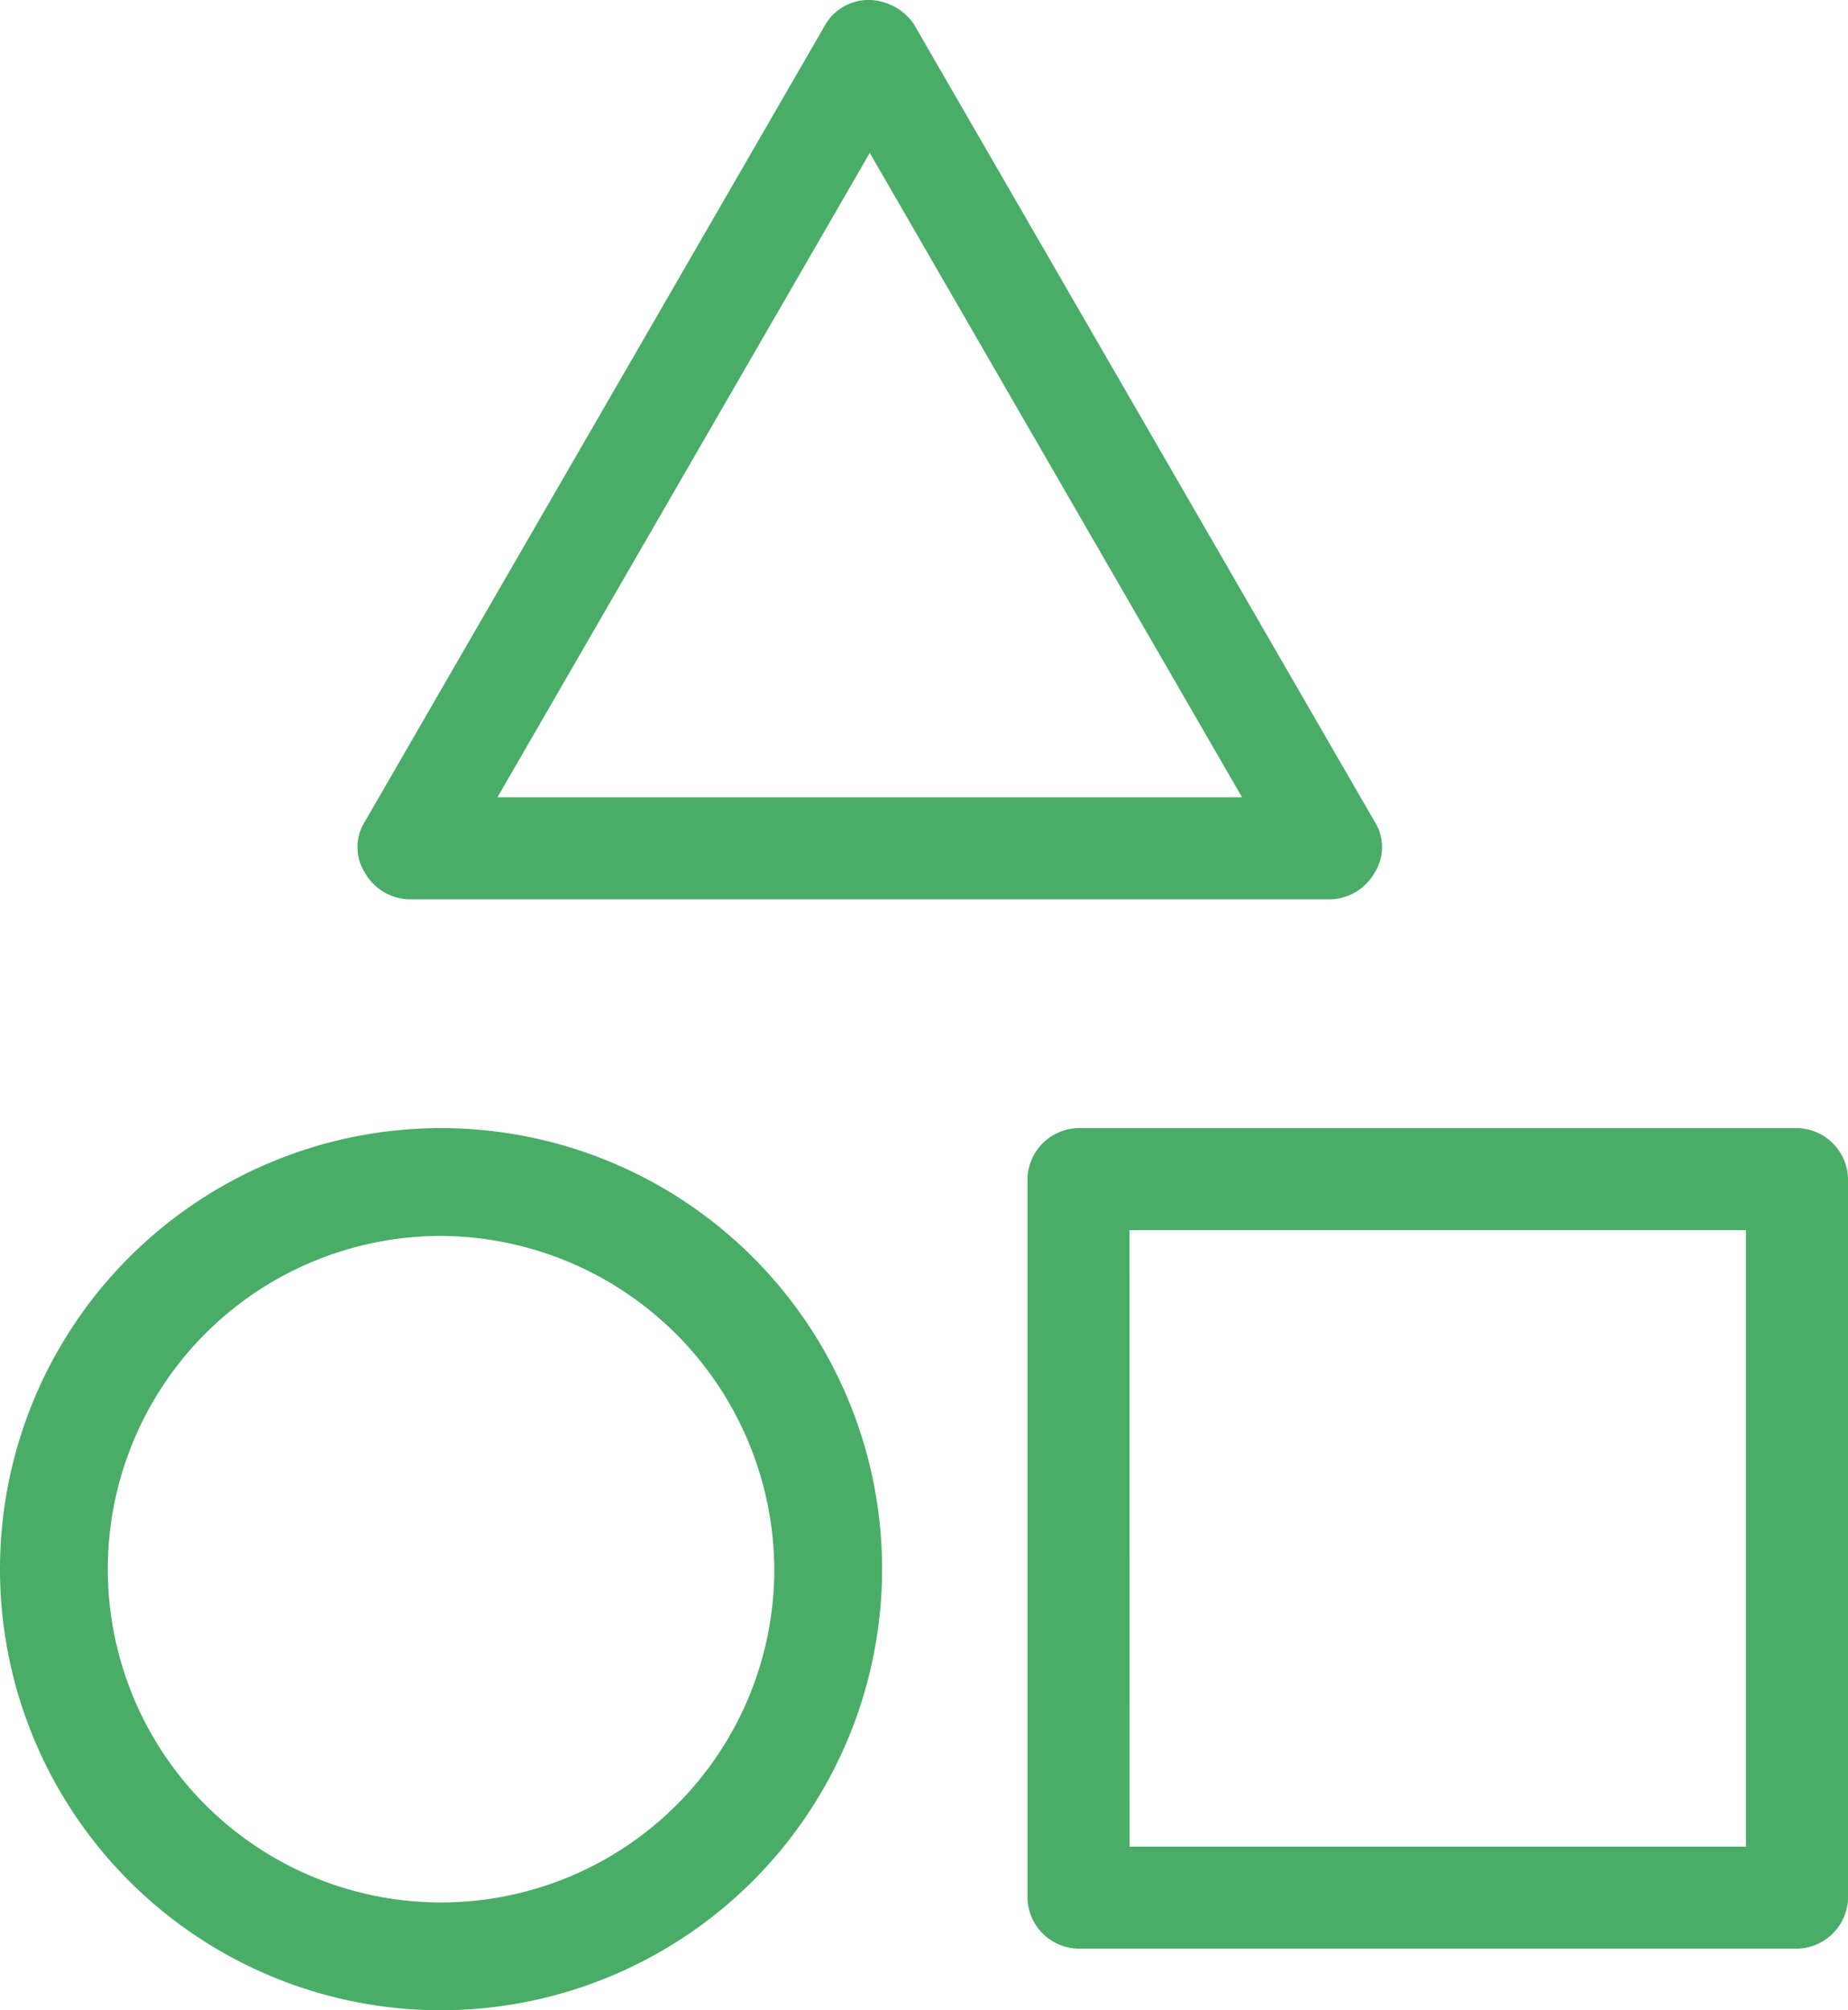
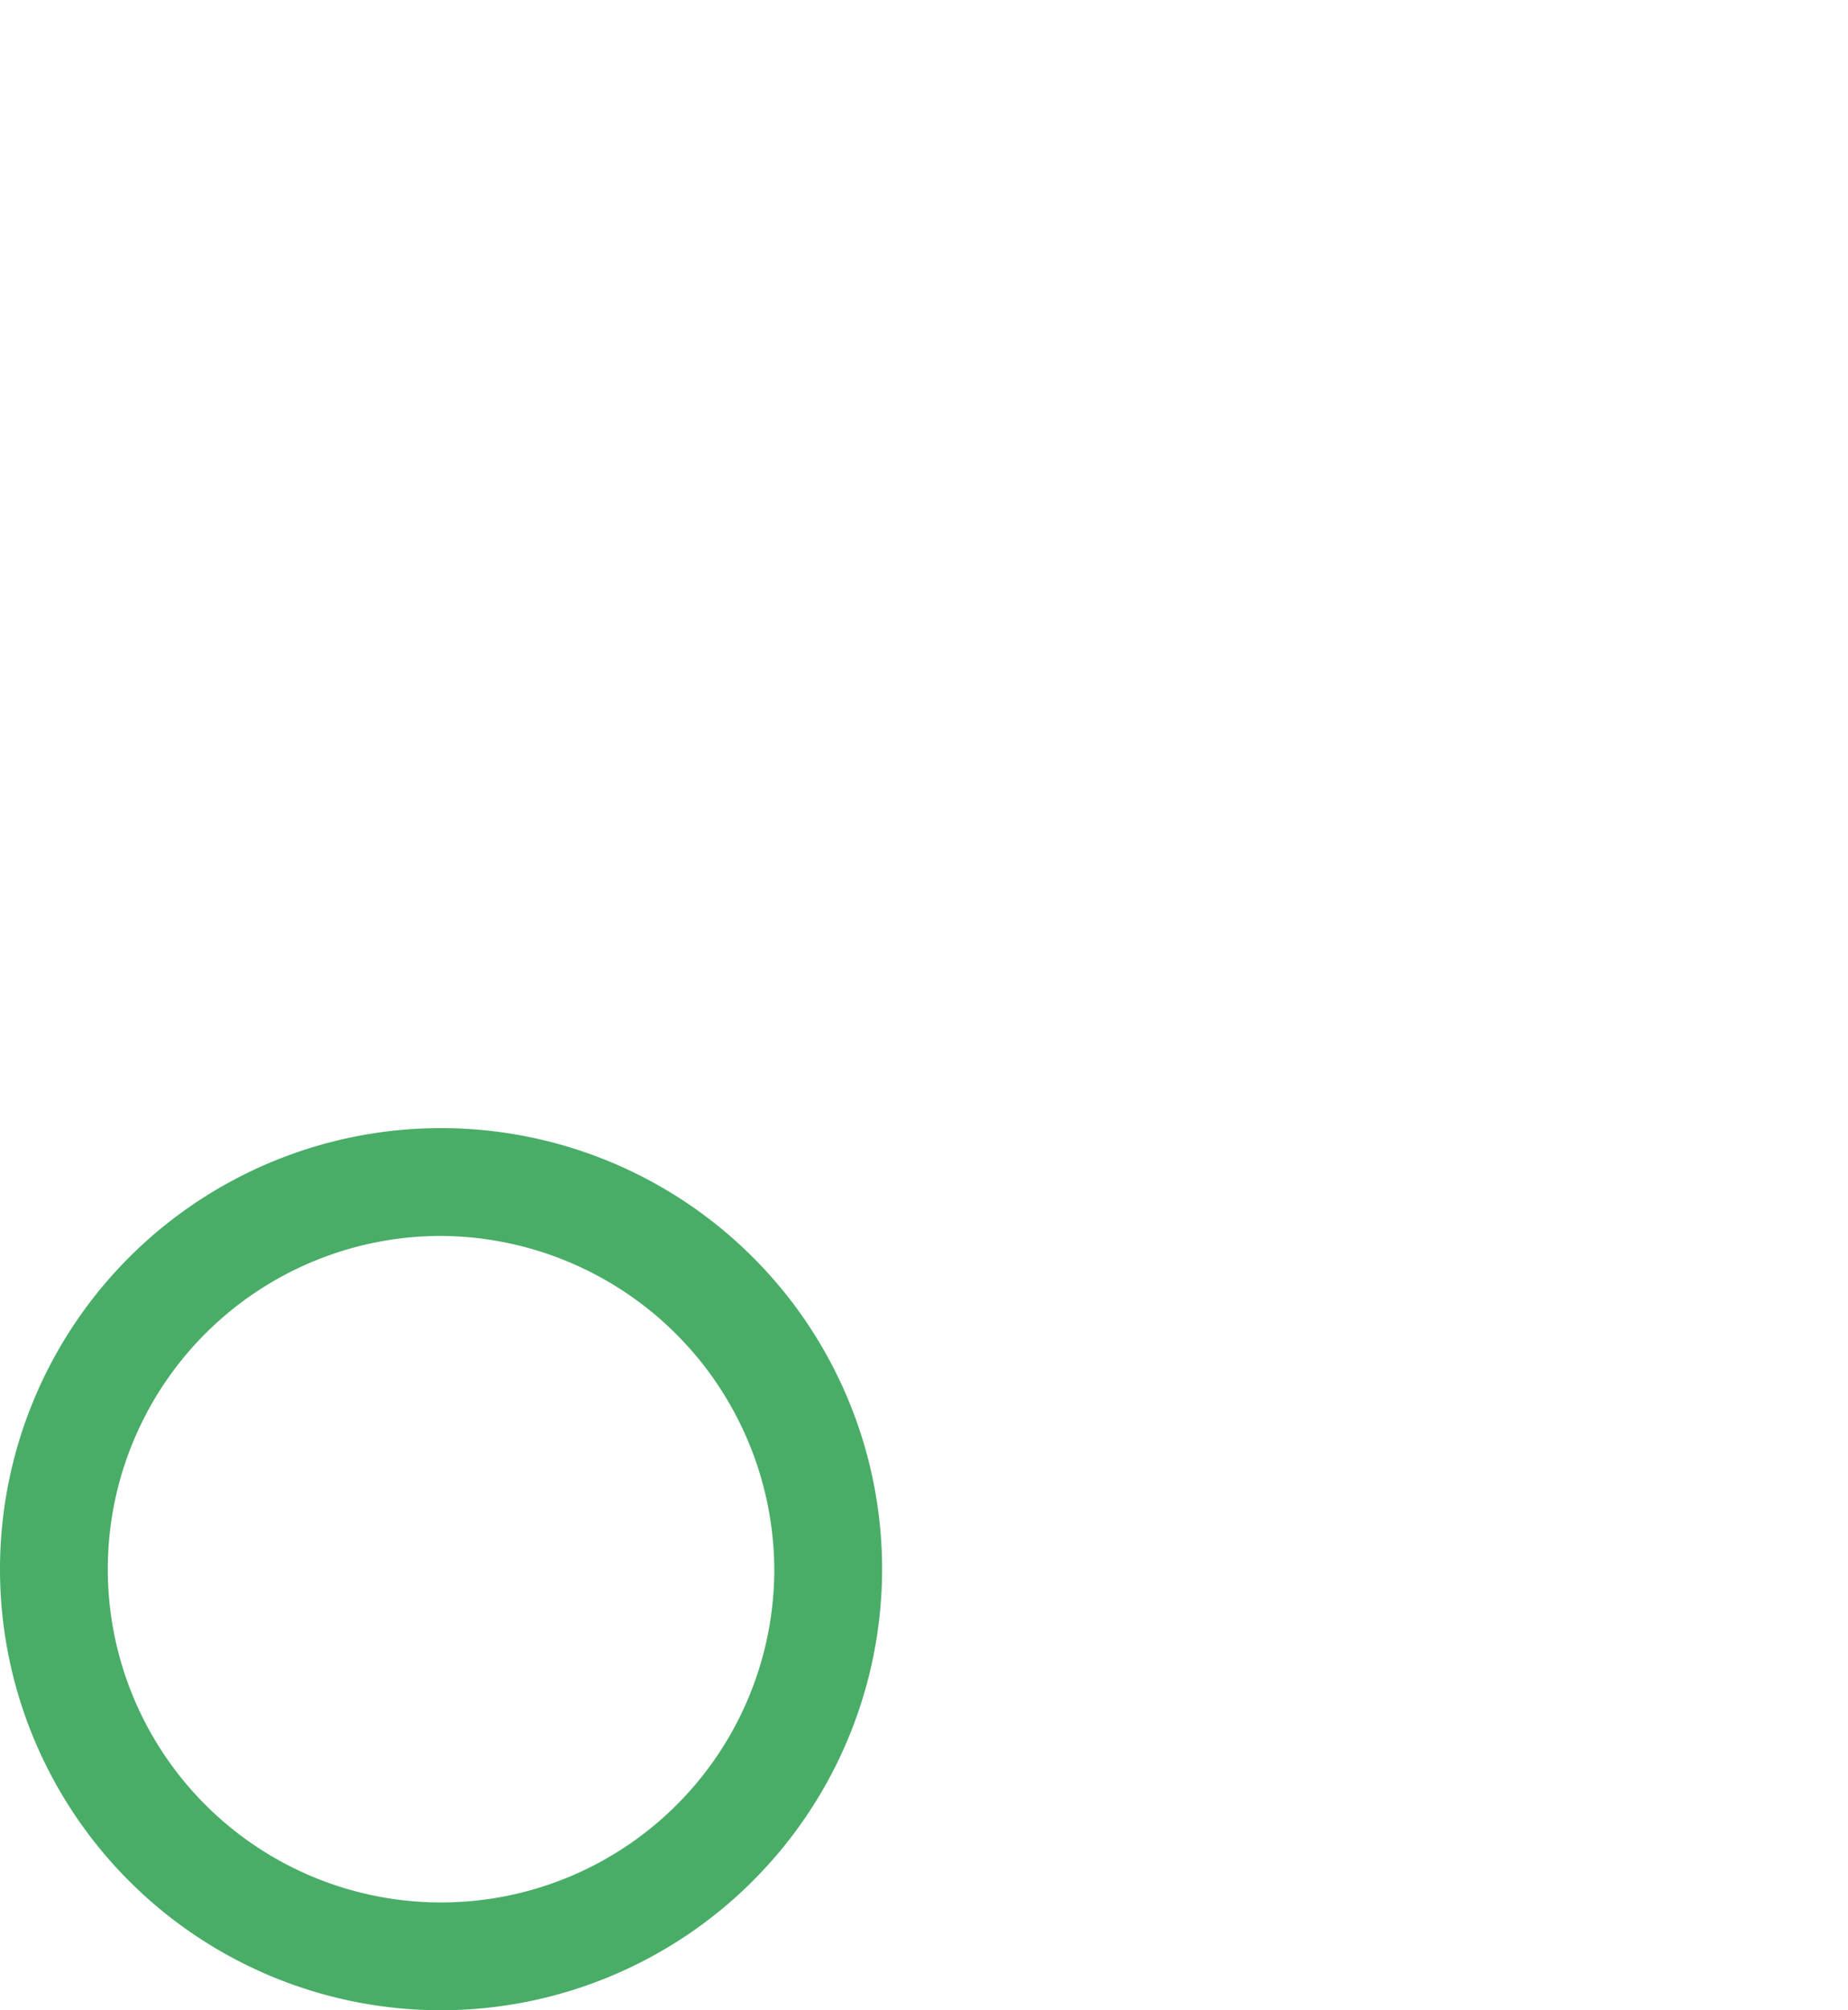
<svg xmlns="http://www.w3.org/2000/svg" width="60.801" height="66.136" viewBox="0 0 60.801 66.136">
  <g id="noun-simple-3094259" transform="translate(0.5 0.5)">
-     <path id="Path_82639" data-name="Path 82639" d="M264.332,107.546H234.017a1.226,1.226,0,0,1-1.021-.628,1.07,1.07,0,0,1,0-1.178l15.158-26.231a1.145,1.145,0,0,1,1.021-.55,1.342,1.342,0,0,1,1.021.55l15.157,26.231a1.07,1.07,0,0,1,0,1.178,1.224,1.224,0,0,1-1.021.628Zm-28.273-2.356H262.29l-13.115-22.7Z" transform="translate(-221.059 -78.959)" fill="#49ad67" stroke="#49ad67" stroke-width="1" />
-     <path id="Path_82640" data-name="Path 82640" d="M376.5,321.678H352.859a1.208,1.208,0,0,1-1.178-1.178V296.861a1.208,1.208,0,0,1,1.178-1.178H376.5a1.208,1.208,0,0,1,1.178,1.178V320.5a1.207,1.207,0,0,1-1.177,1.178Zm-22.461-2.356h21.283V298.039H354.037Z" transform="translate(-317.876 -258.569)" fill="#49ad67" stroke="#49ad67" stroke-width="1" />
    <path id="Path_82641" data-name="Path 82641" d="M162.973,323.706a14.011,14.011,0,1,1,14.011-14.011A14.025,14.025,0,0,1,162.973,323.706Zm0-25.475a11.464,11.464,0,1,0,11.464,11.464A11.525,11.525,0,0,0,162.973,298.231Z" transform="translate(-148.962 -258.57)" fill="#49ad67" stroke="#49ad67" stroke-width="1" />
  </g>
</svg>